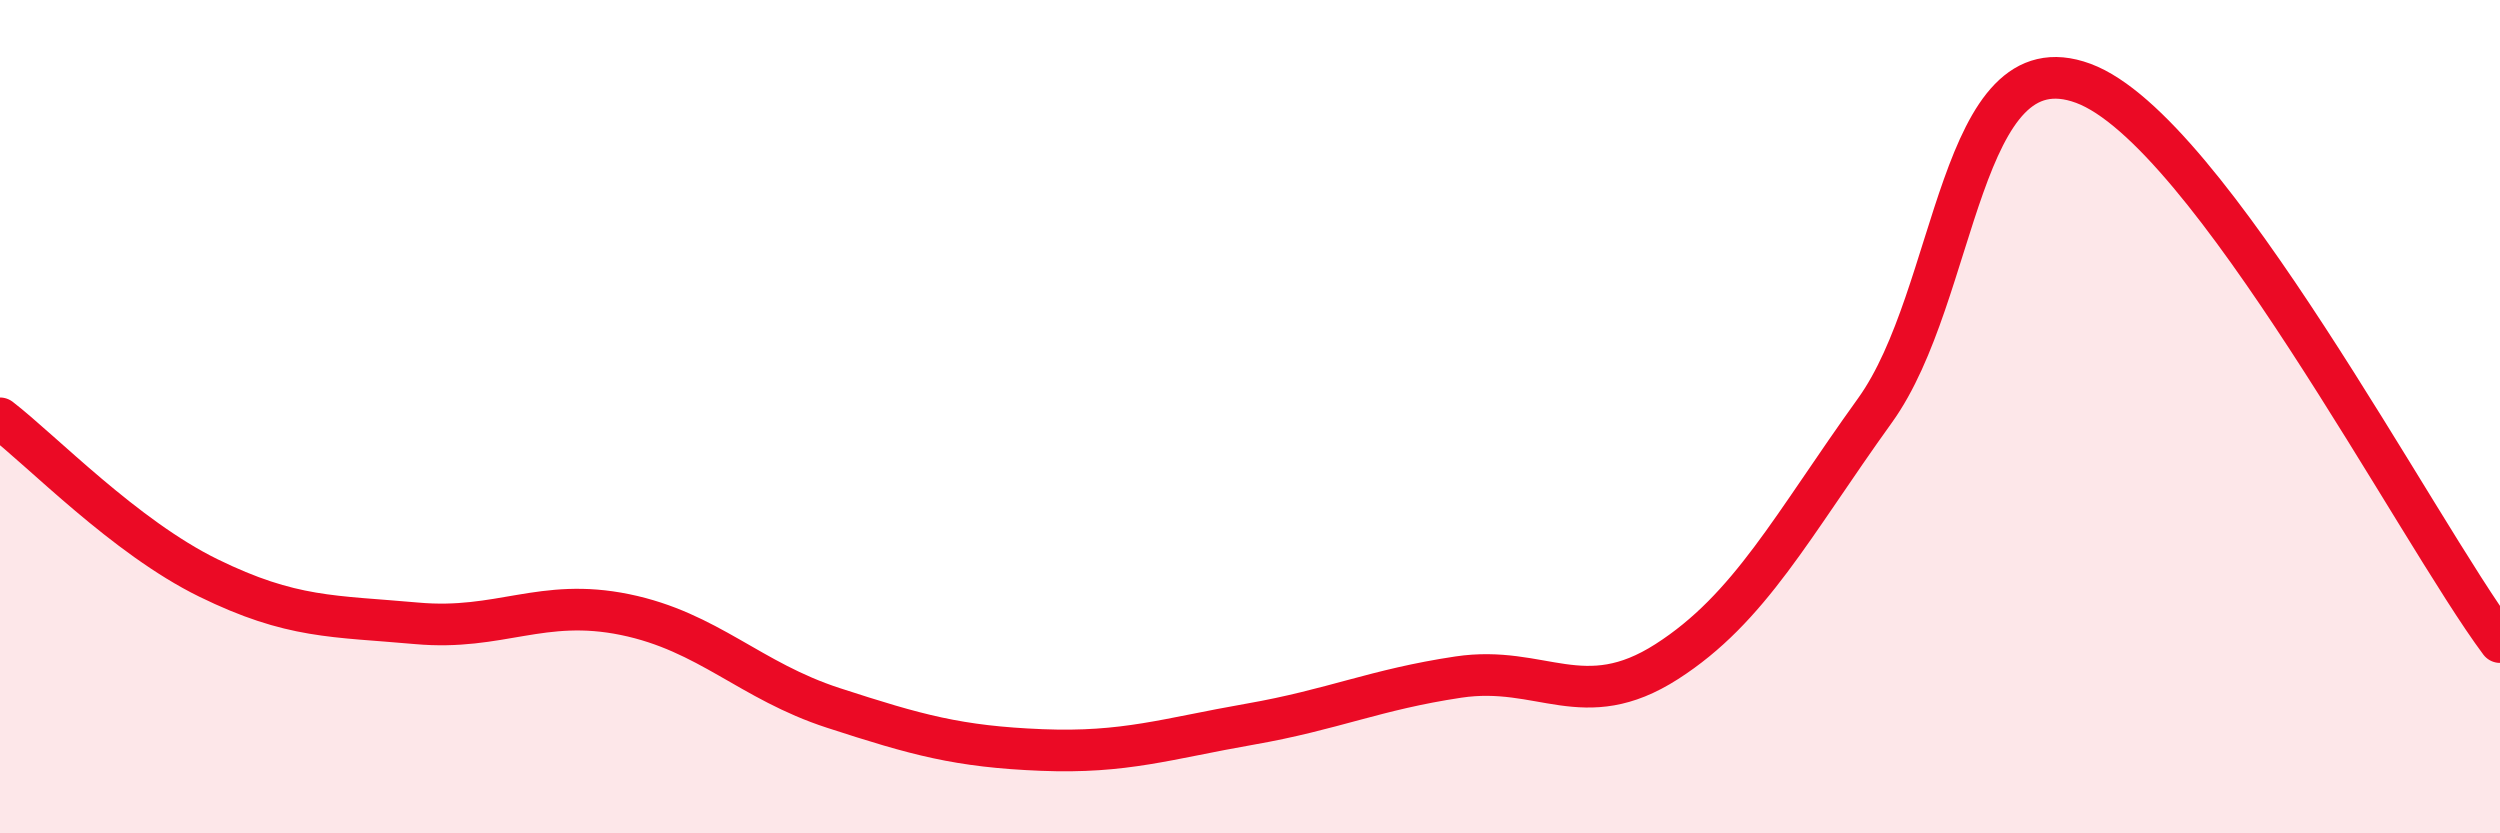
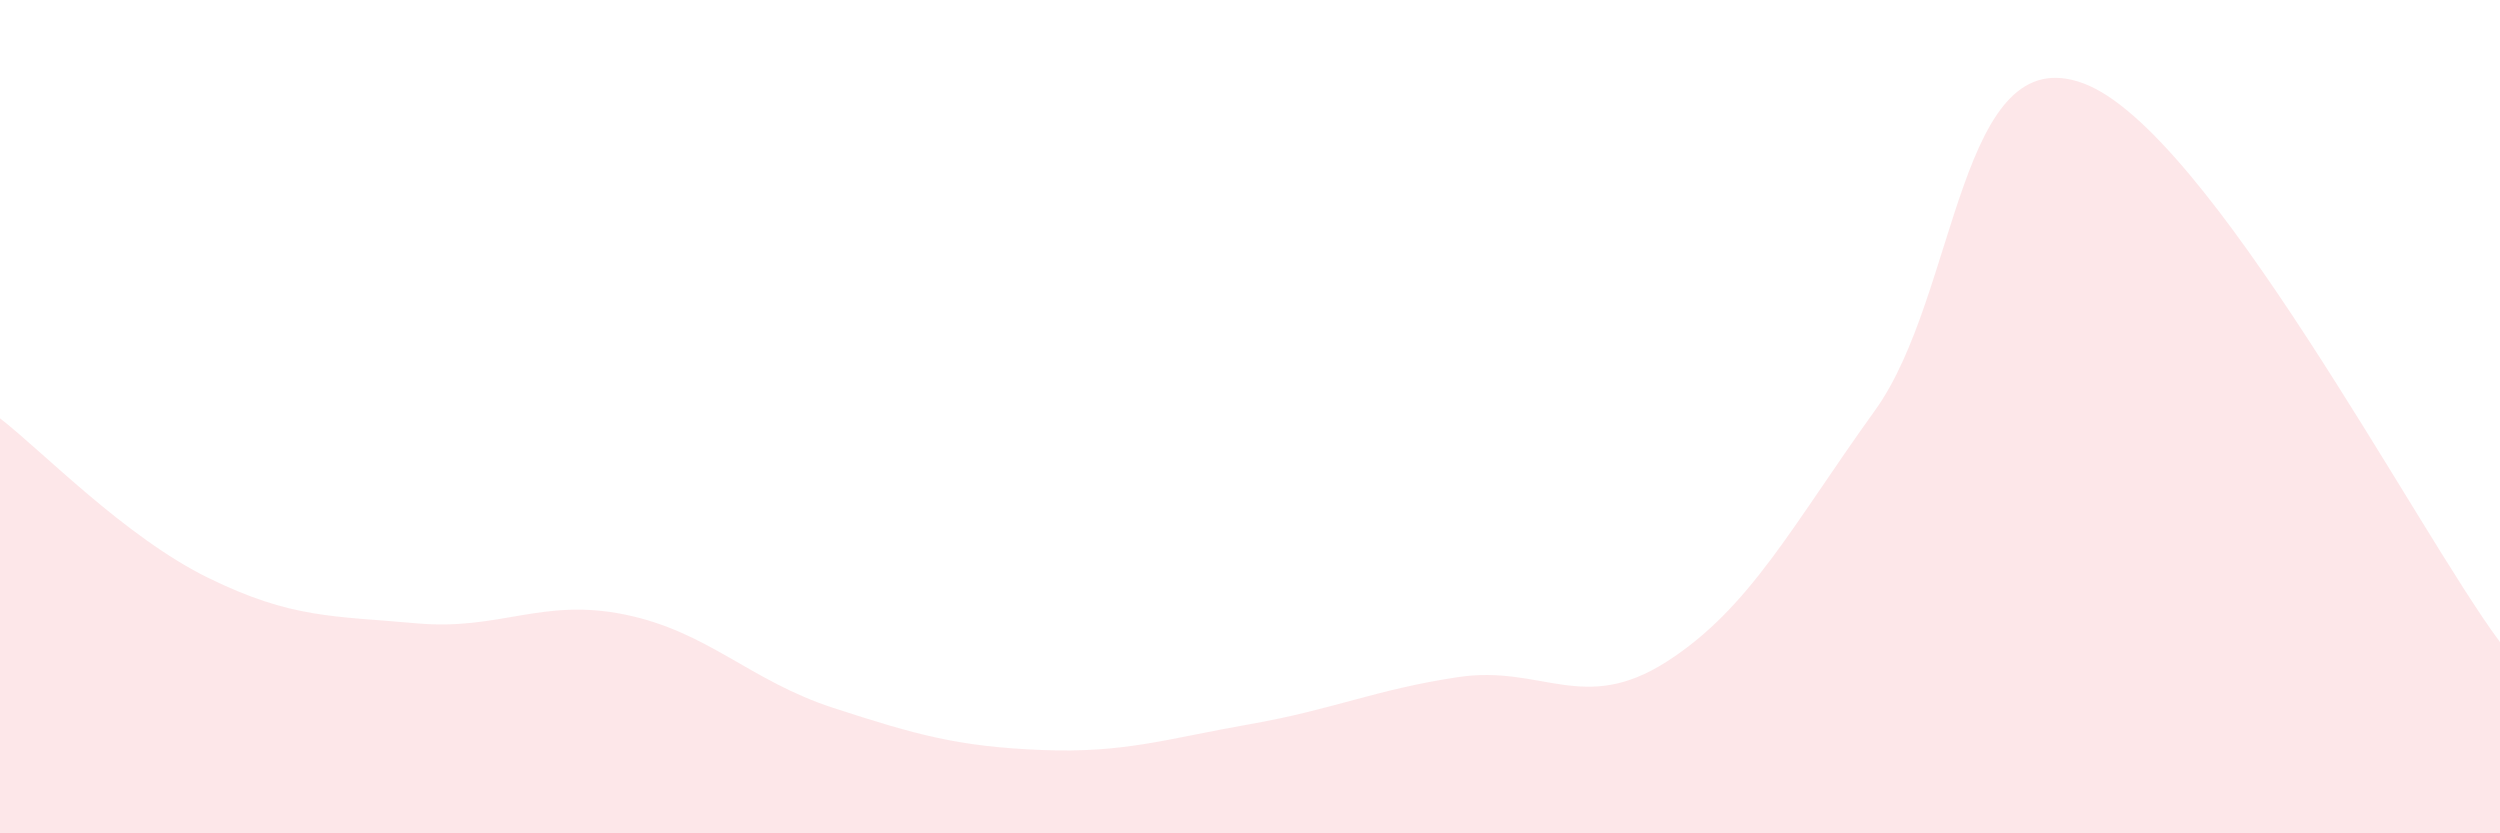
<svg xmlns="http://www.w3.org/2000/svg" width="60" height="20" viewBox="0 0 60 20">
  <path d="M 0,10.04 C 1,10.81 3,12.89 5,13.87 C 7,14.85 8,14.78 10,14.96 C 12,15.14 13,14.34 15,14.75 C 17,15.16 18,16.34 20,16.99 C 22,17.64 23,17.92 25,18 C 27,18.08 28,17.73 30,17.38 C 32,17.03 33,16.55 35,16.25 C 37,15.95 38,17.16 40,15.88 C 42,14.6 43,12.63 45,9.85 C 47,7.07 47,0.89 50,2 C 53,3.11 58,12.73 60,15.41L60 20L0 20Z" fill="#EB0A25" opacity="0.1" stroke-linecap="round" stroke-linejoin="round" />
-   <path d="M 0,10.04 C 1,10.81 3,12.89 5,13.87 C 7,14.85 8,14.78 10,14.96 C 12,15.14 13,14.34 15,14.75 C 17,15.16 18,16.34 20,16.99 C 22,17.64 23,17.92 25,18 C 27,18.08 28,17.73 30,17.38 C 32,17.03 33,16.55 35,16.25 C 37,15.95 38,17.16 40,15.88 C 42,14.6 43,12.63 45,9.85 C 47,7.07 47,0.89 50,2 C 53,3.11 58,12.73 60,15.41" stroke="#EB0A25" stroke-width="1" fill="none" stroke-linecap="round" stroke-linejoin="round" />
</svg>